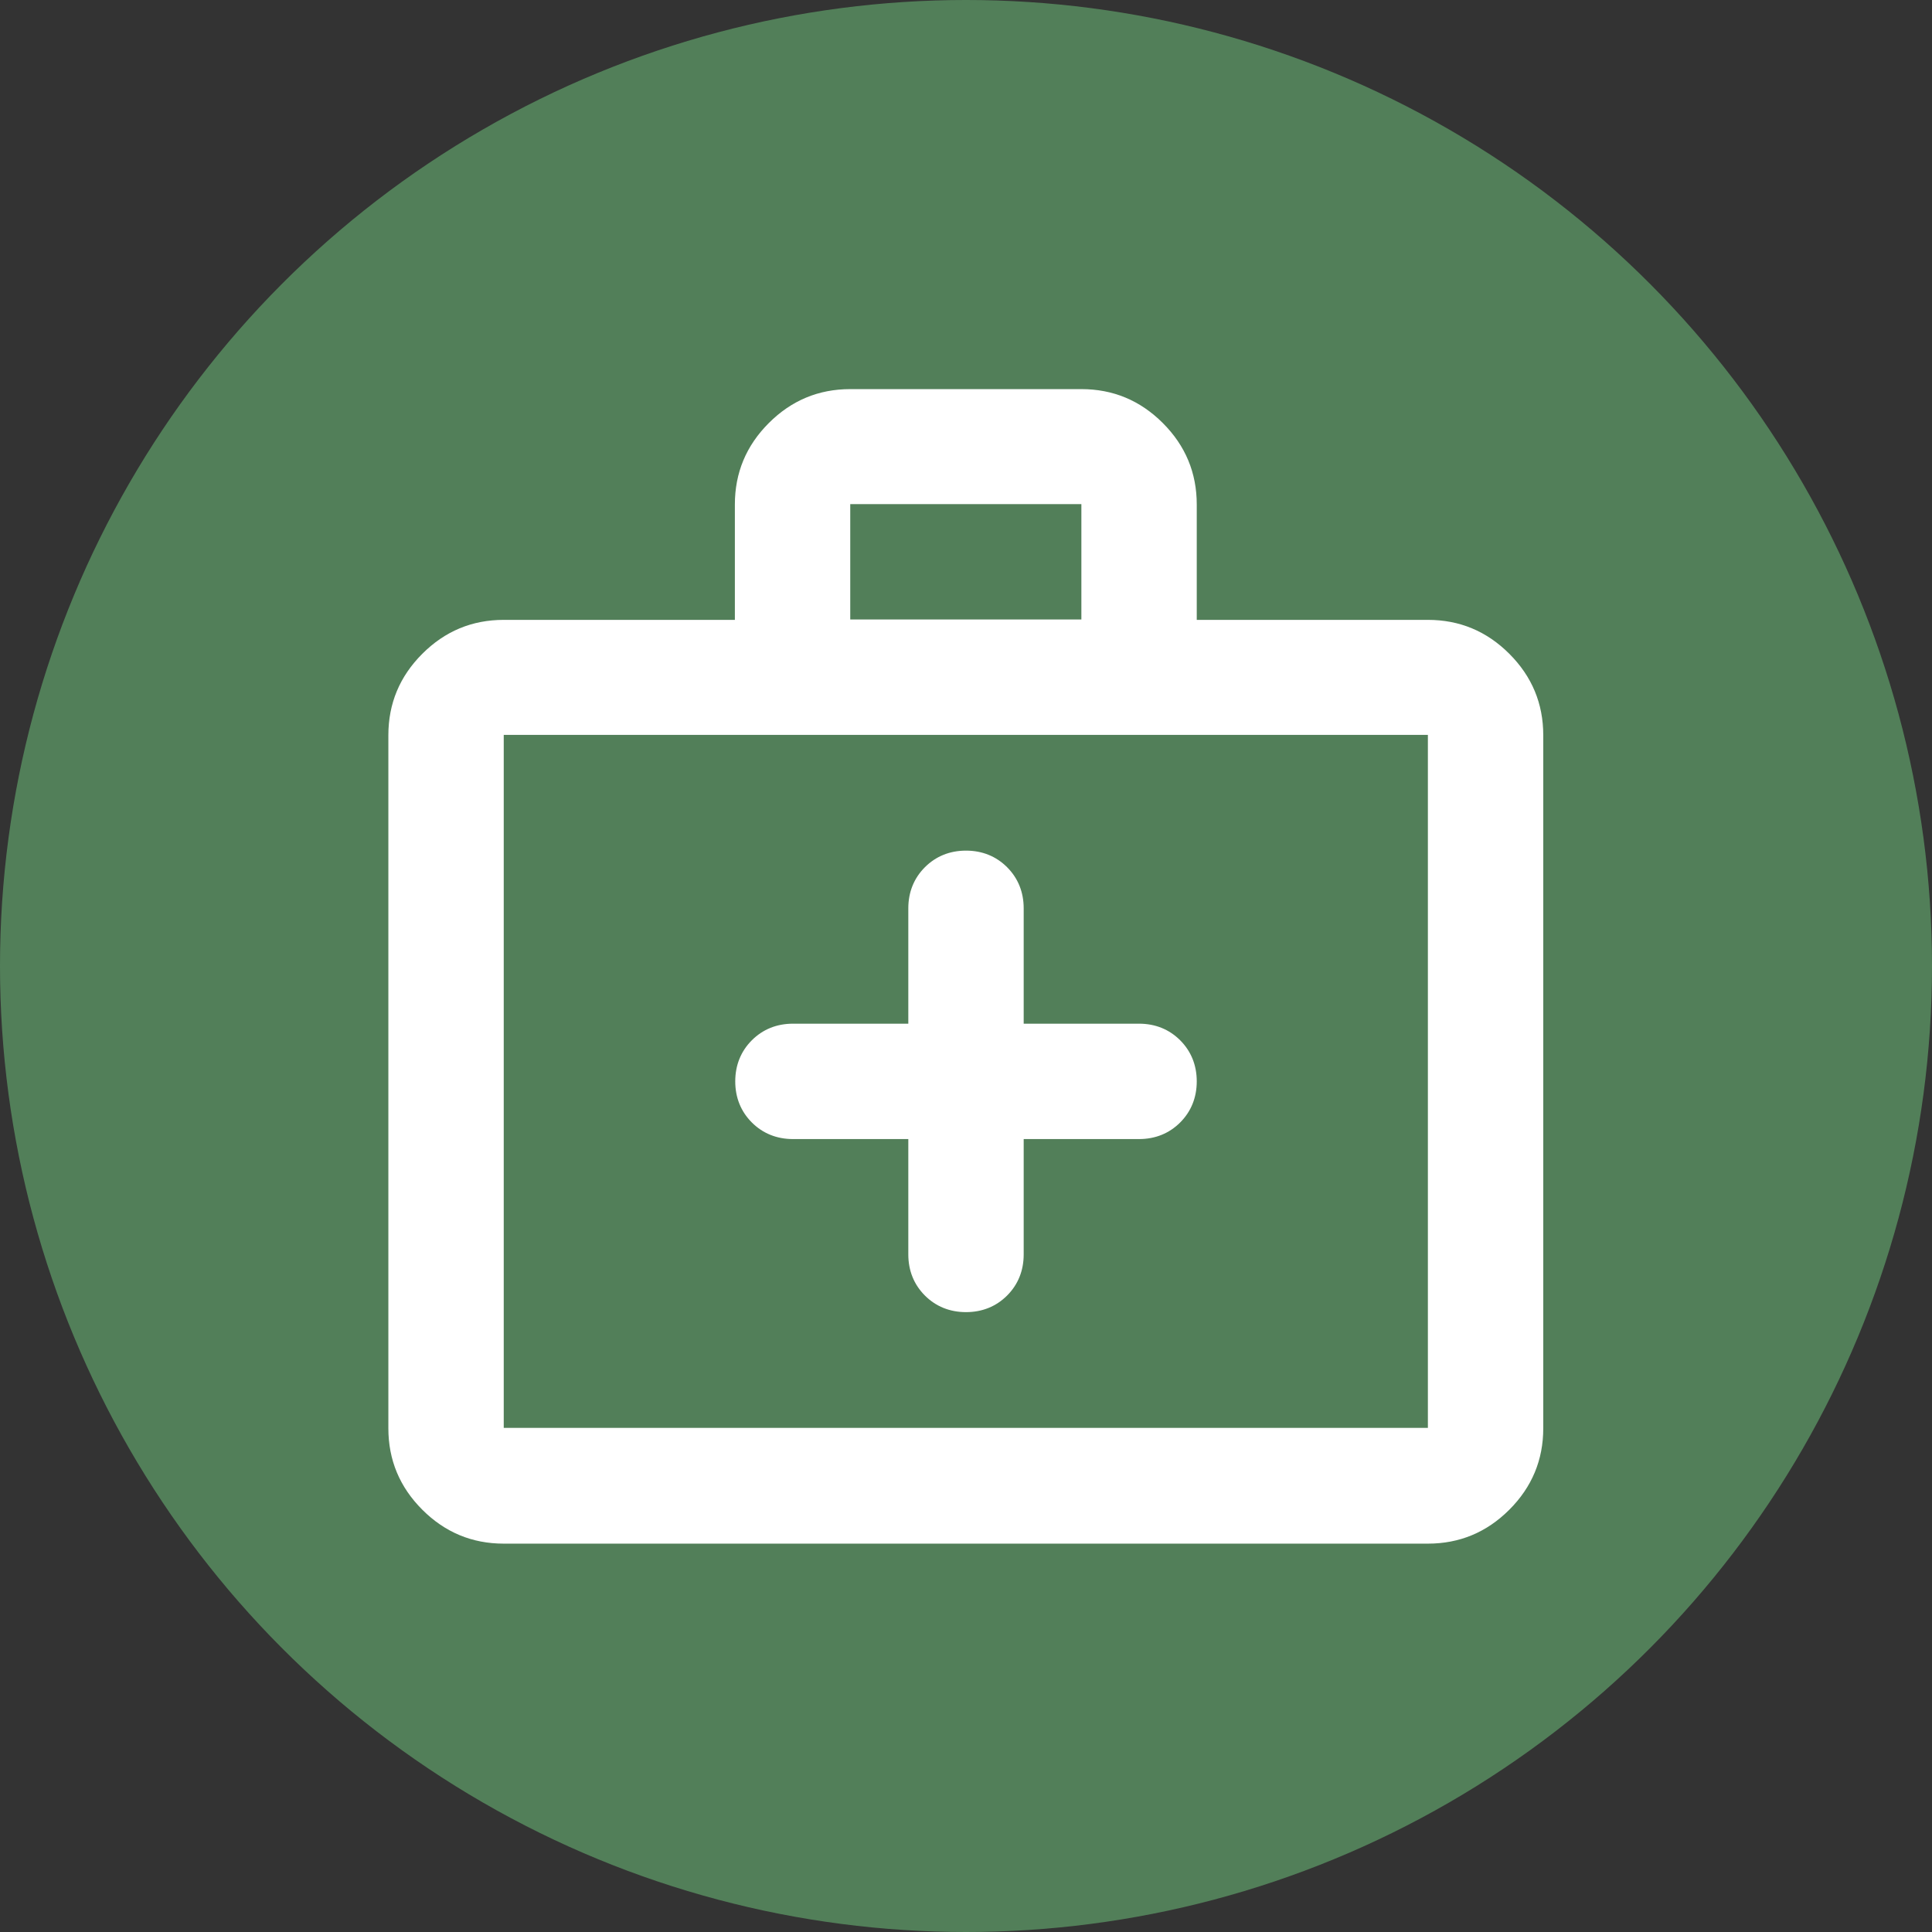
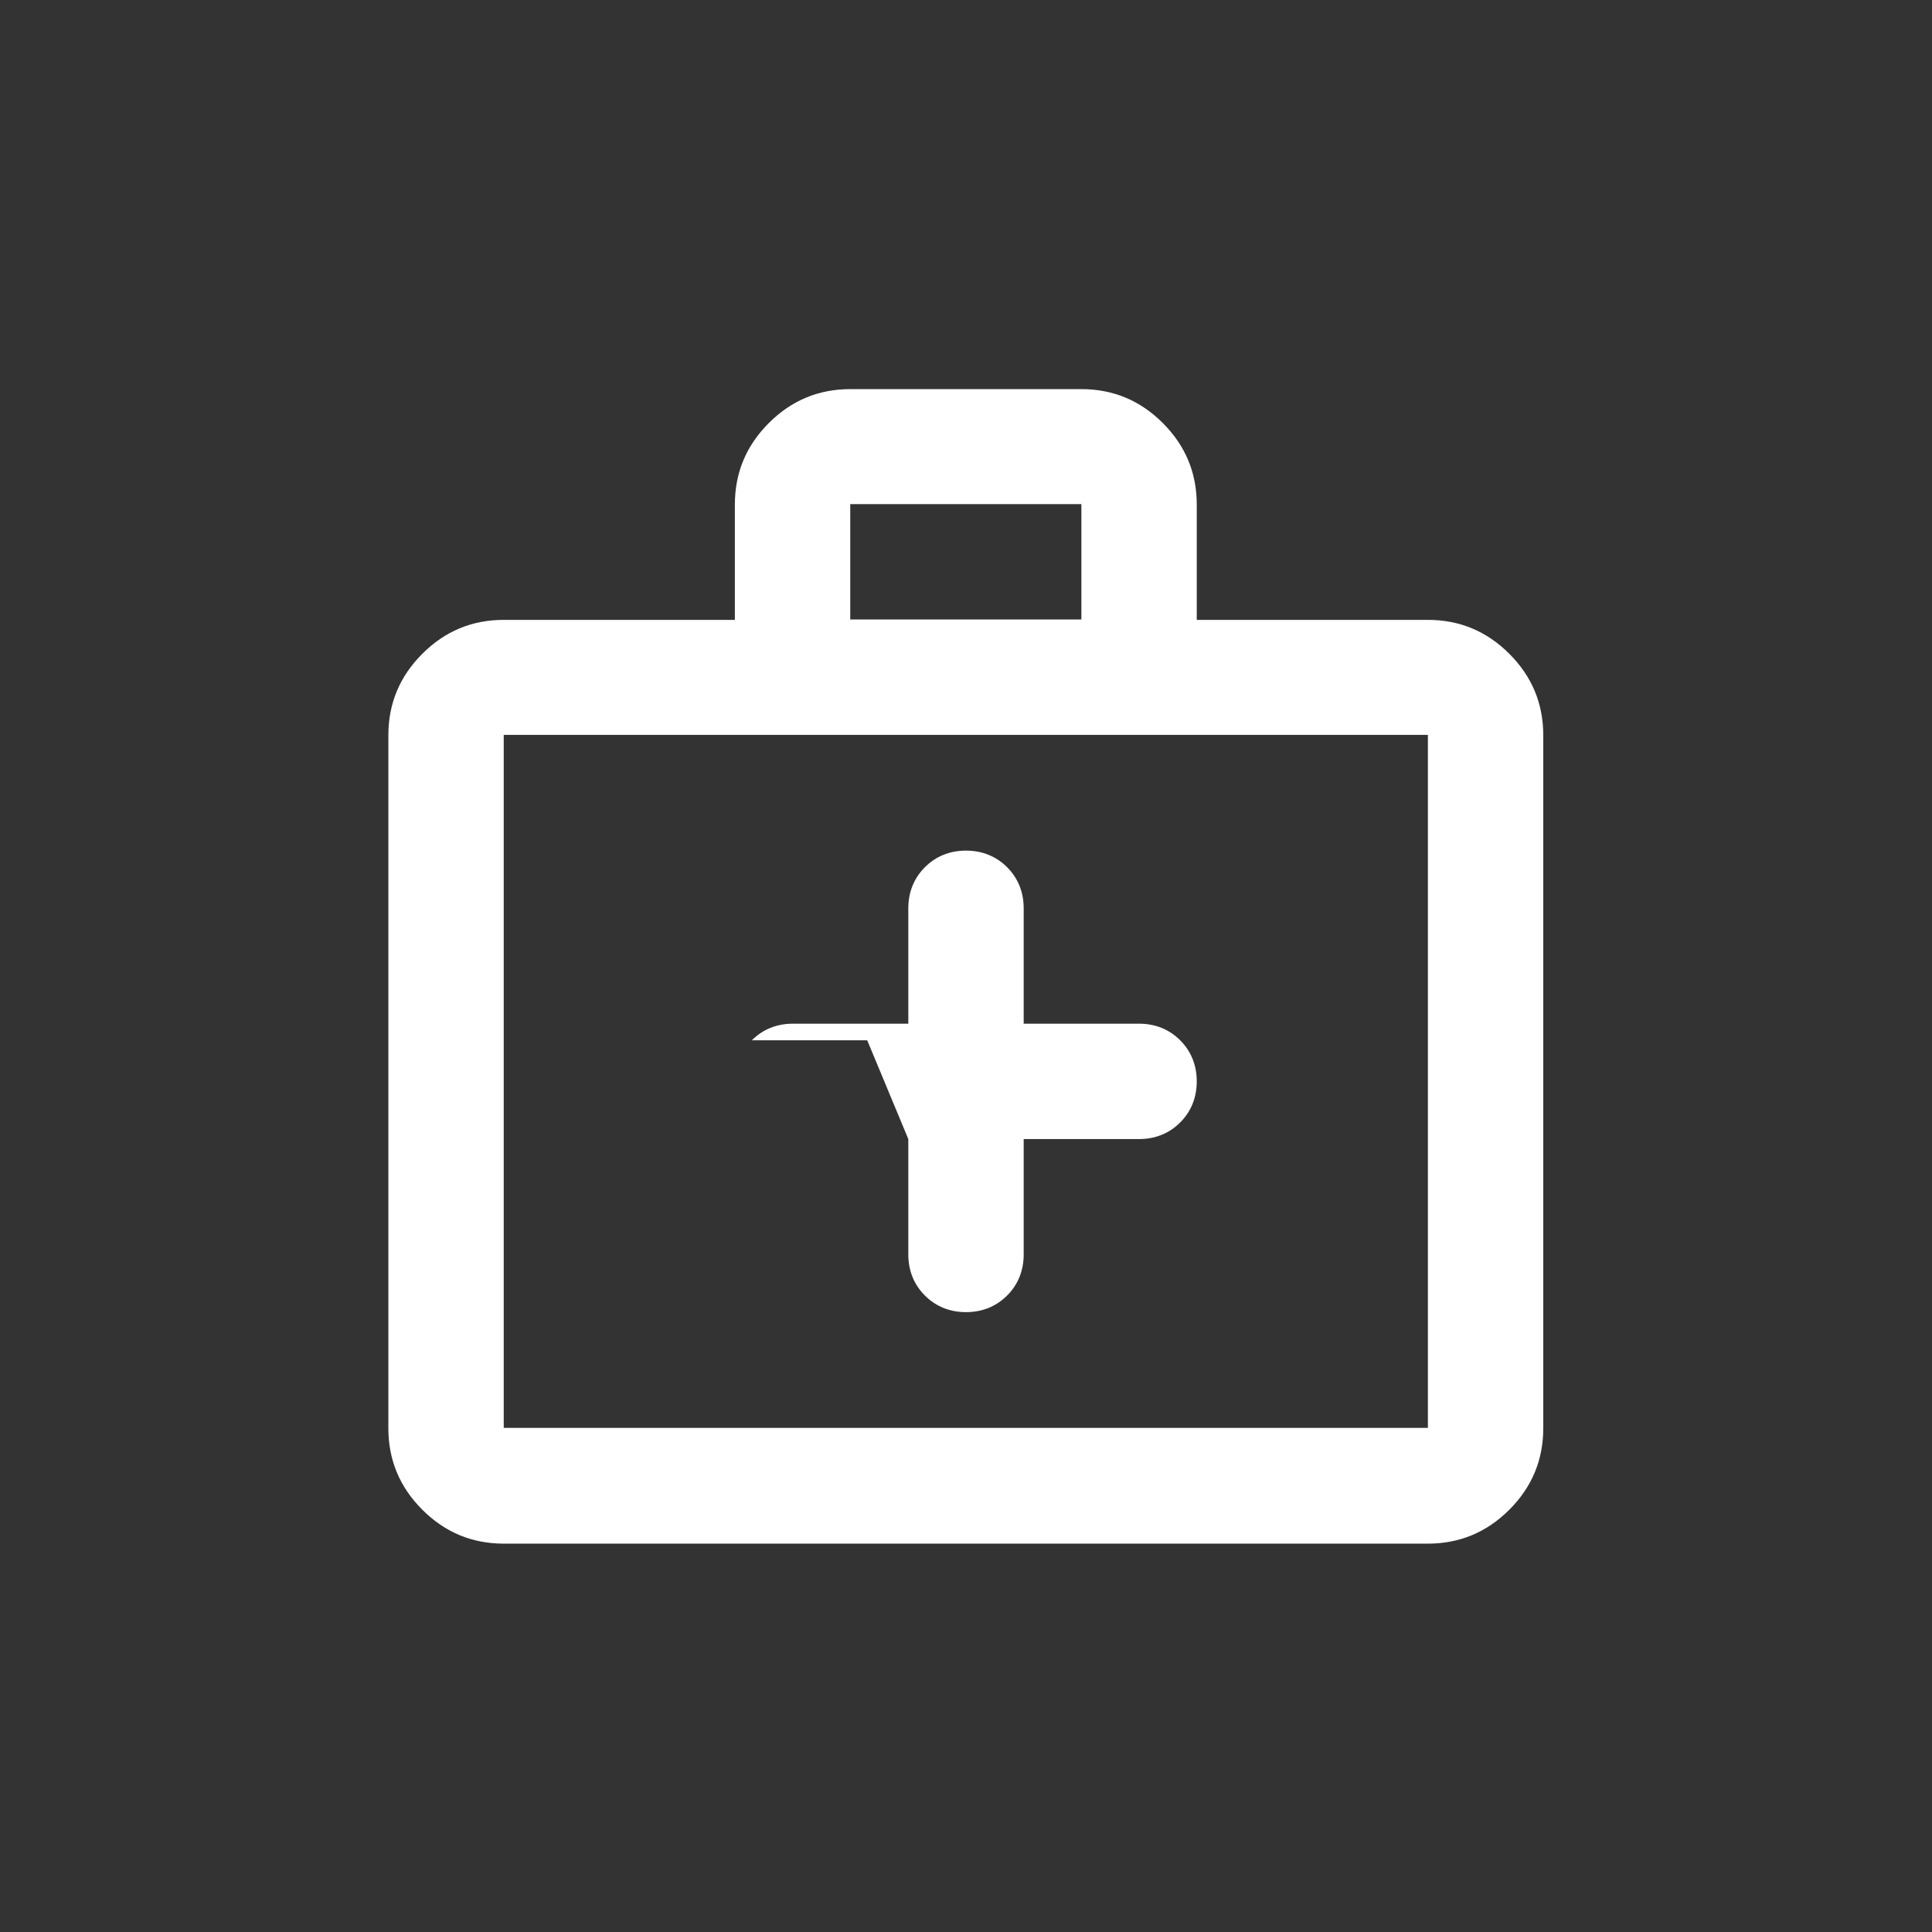
<svg xmlns="http://www.w3.org/2000/svg" id="Layer_1" data-name="Layer 1" viewBox="0 0 51.24 51.24">
  <rect x="0" y="0" width="51.24" height="51.24" fill="#333333" stroke="none" />
  <defs>
    <style>
      .cls-1 {
        fill: #fff;
      }

      .cls-2 {
        fill: #527f59;
      }
    </style>
  </defs>
-   <circle class="cls-2" cx="25.62" cy="25.62" r="25.62" />
-   <path class="cls-1" d="M24.09,30.21v3.06c0,.43.15.8.44,1.09.29.29.66.44,1.09.44s.8-.15,1.09-.44c.29-.29.44-.66.44-1.09v-3.06h3.06c.43,0,.8-.15,1.09-.44s.44-.66.44-1.09-.15-.8-.44-1.09-.66-.44-1.09-.44h-3.06v-3.06c0-.43-.15-.8-.44-1.09-.29-.29-.66-.44-1.09-.44s-.8.15-1.09.44-.44.66-.44,1.09v3.06h-3.06c-.43,0-.8.15-1.09.44s-.44.66-.44,1.09.15.8.44,1.09.66.44,1.09.44h3.06ZM13.36,40.94c-.84,0-1.56-.3-2.16-.9s-.9-1.32-.9-2.16v-18.38c0-.84.3-1.56.9-2.16s1.32-.9,2.16-.9h6.13v-3.06c0-.84.3-1.56.9-2.16s1.32-.9,2.16-.9h6.13c.84,0,1.56.3,2.16.9s.9,1.32.9,2.16v3.06h6.13c.84,0,1.56.3,2.16.9s.9,1.32.9,2.16v18.38c0,.84-.3,1.56-.9,2.16s-1.32.9-2.16.9H13.36ZM13.36,37.87h24.51v-18.38H13.36v18.38ZM22.55,16.43h6.13v-3.06h-6.13v3.06ZM13.36,37.87v-18.38,18.38Z" />
+   <path class="cls-1" d="M24.09,30.21v3.06c0,.43.15.8.44,1.09.29.29.66.44,1.09.44s.8-.15,1.09-.44c.29-.29.44-.66.44-1.09v-3.06h3.06c.43,0,.8-.15,1.09-.44s.44-.66.44-1.09-.15-.8-.44-1.09-.66-.44-1.09-.44h-3.06v-3.06c0-.43-.15-.8-.44-1.09-.29-.29-.66-.44-1.09-.44s-.8.15-1.09.44-.44.66-.44,1.09v3.06h-3.06c-.43,0-.8.15-1.09.44h3.06ZM13.36,40.94c-.84,0-1.56-.3-2.16-.9s-.9-1.32-.9-2.16v-18.38c0-.84.3-1.56.9-2.16s1.32-.9,2.16-.9h6.13v-3.06c0-.84.3-1.56.9-2.16s1.32-.9,2.16-.9h6.13c.84,0,1.56.3,2.16.9s.9,1.32.9,2.16v3.06h6.13c.84,0,1.56.3,2.16.9s.9,1.32.9,2.16v18.38c0,.84-.3,1.56-.9,2.16s-1.32.9-2.16.9H13.36ZM13.36,37.87h24.51v-18.38H13.36v18.38ZM22.55,16.43h6.13v-3.06h-6.13v3.06ZM13.36,37.87v-18.38,18.38Z" />
</svg>